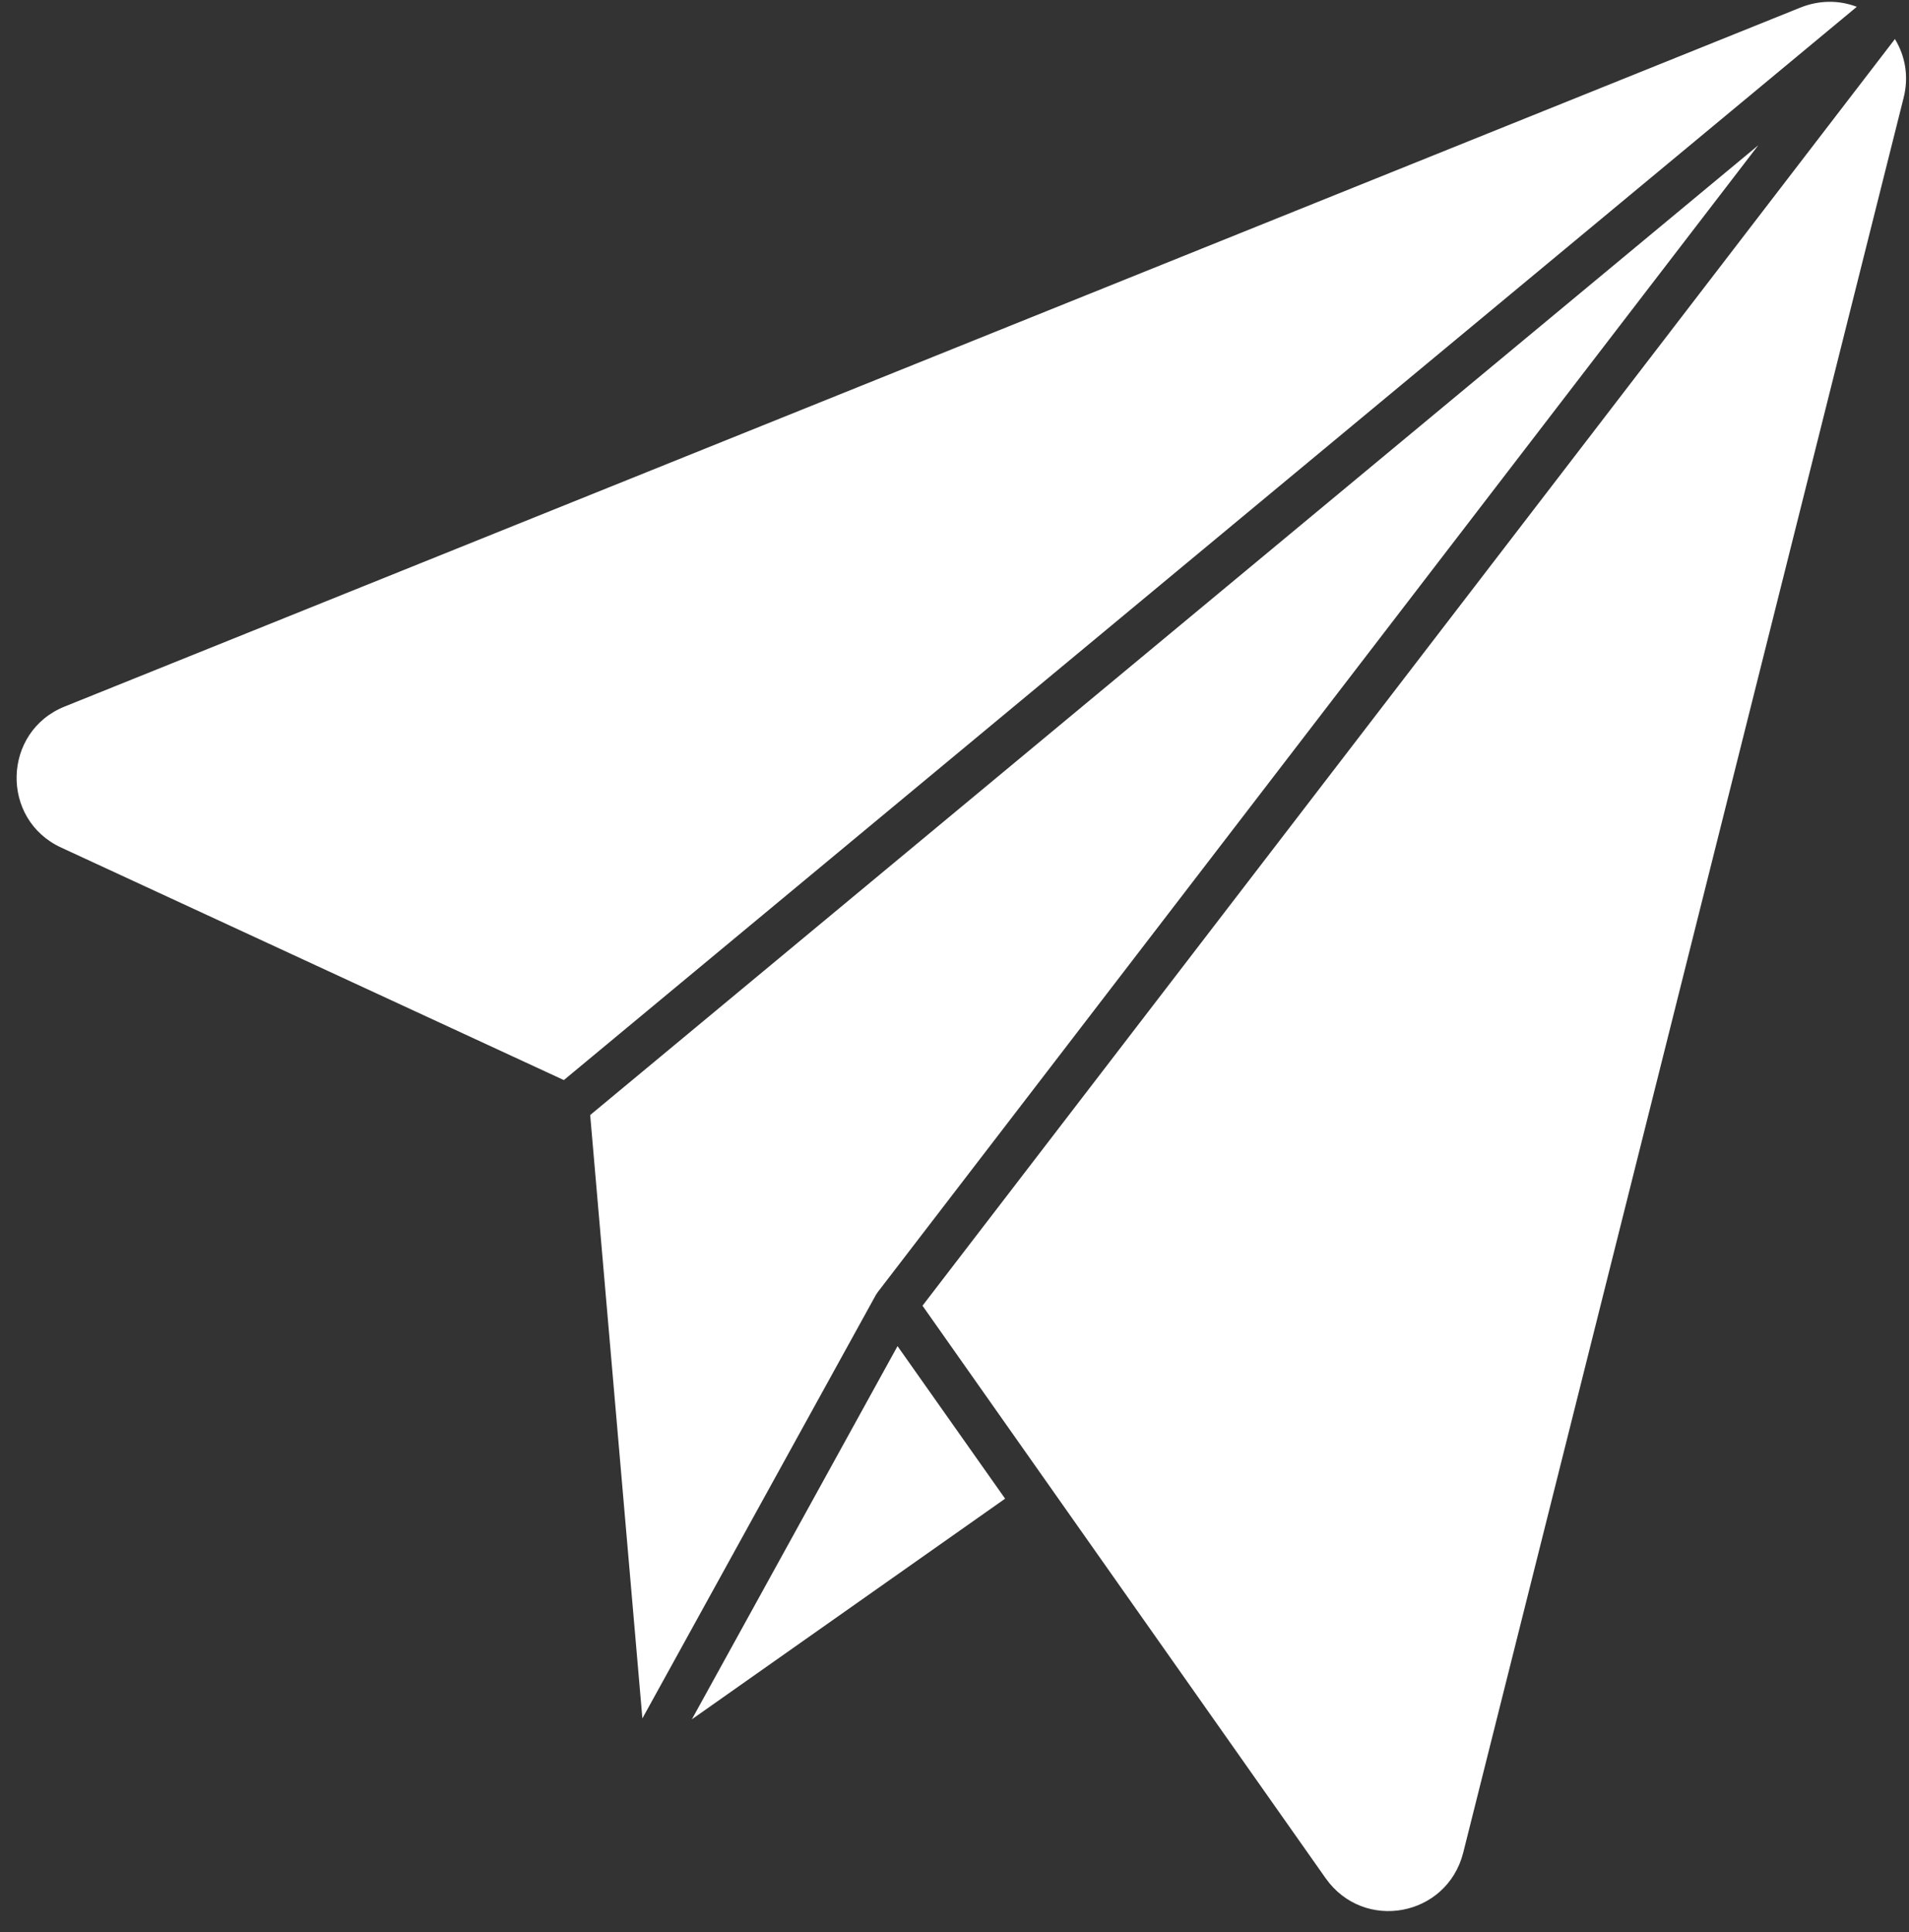
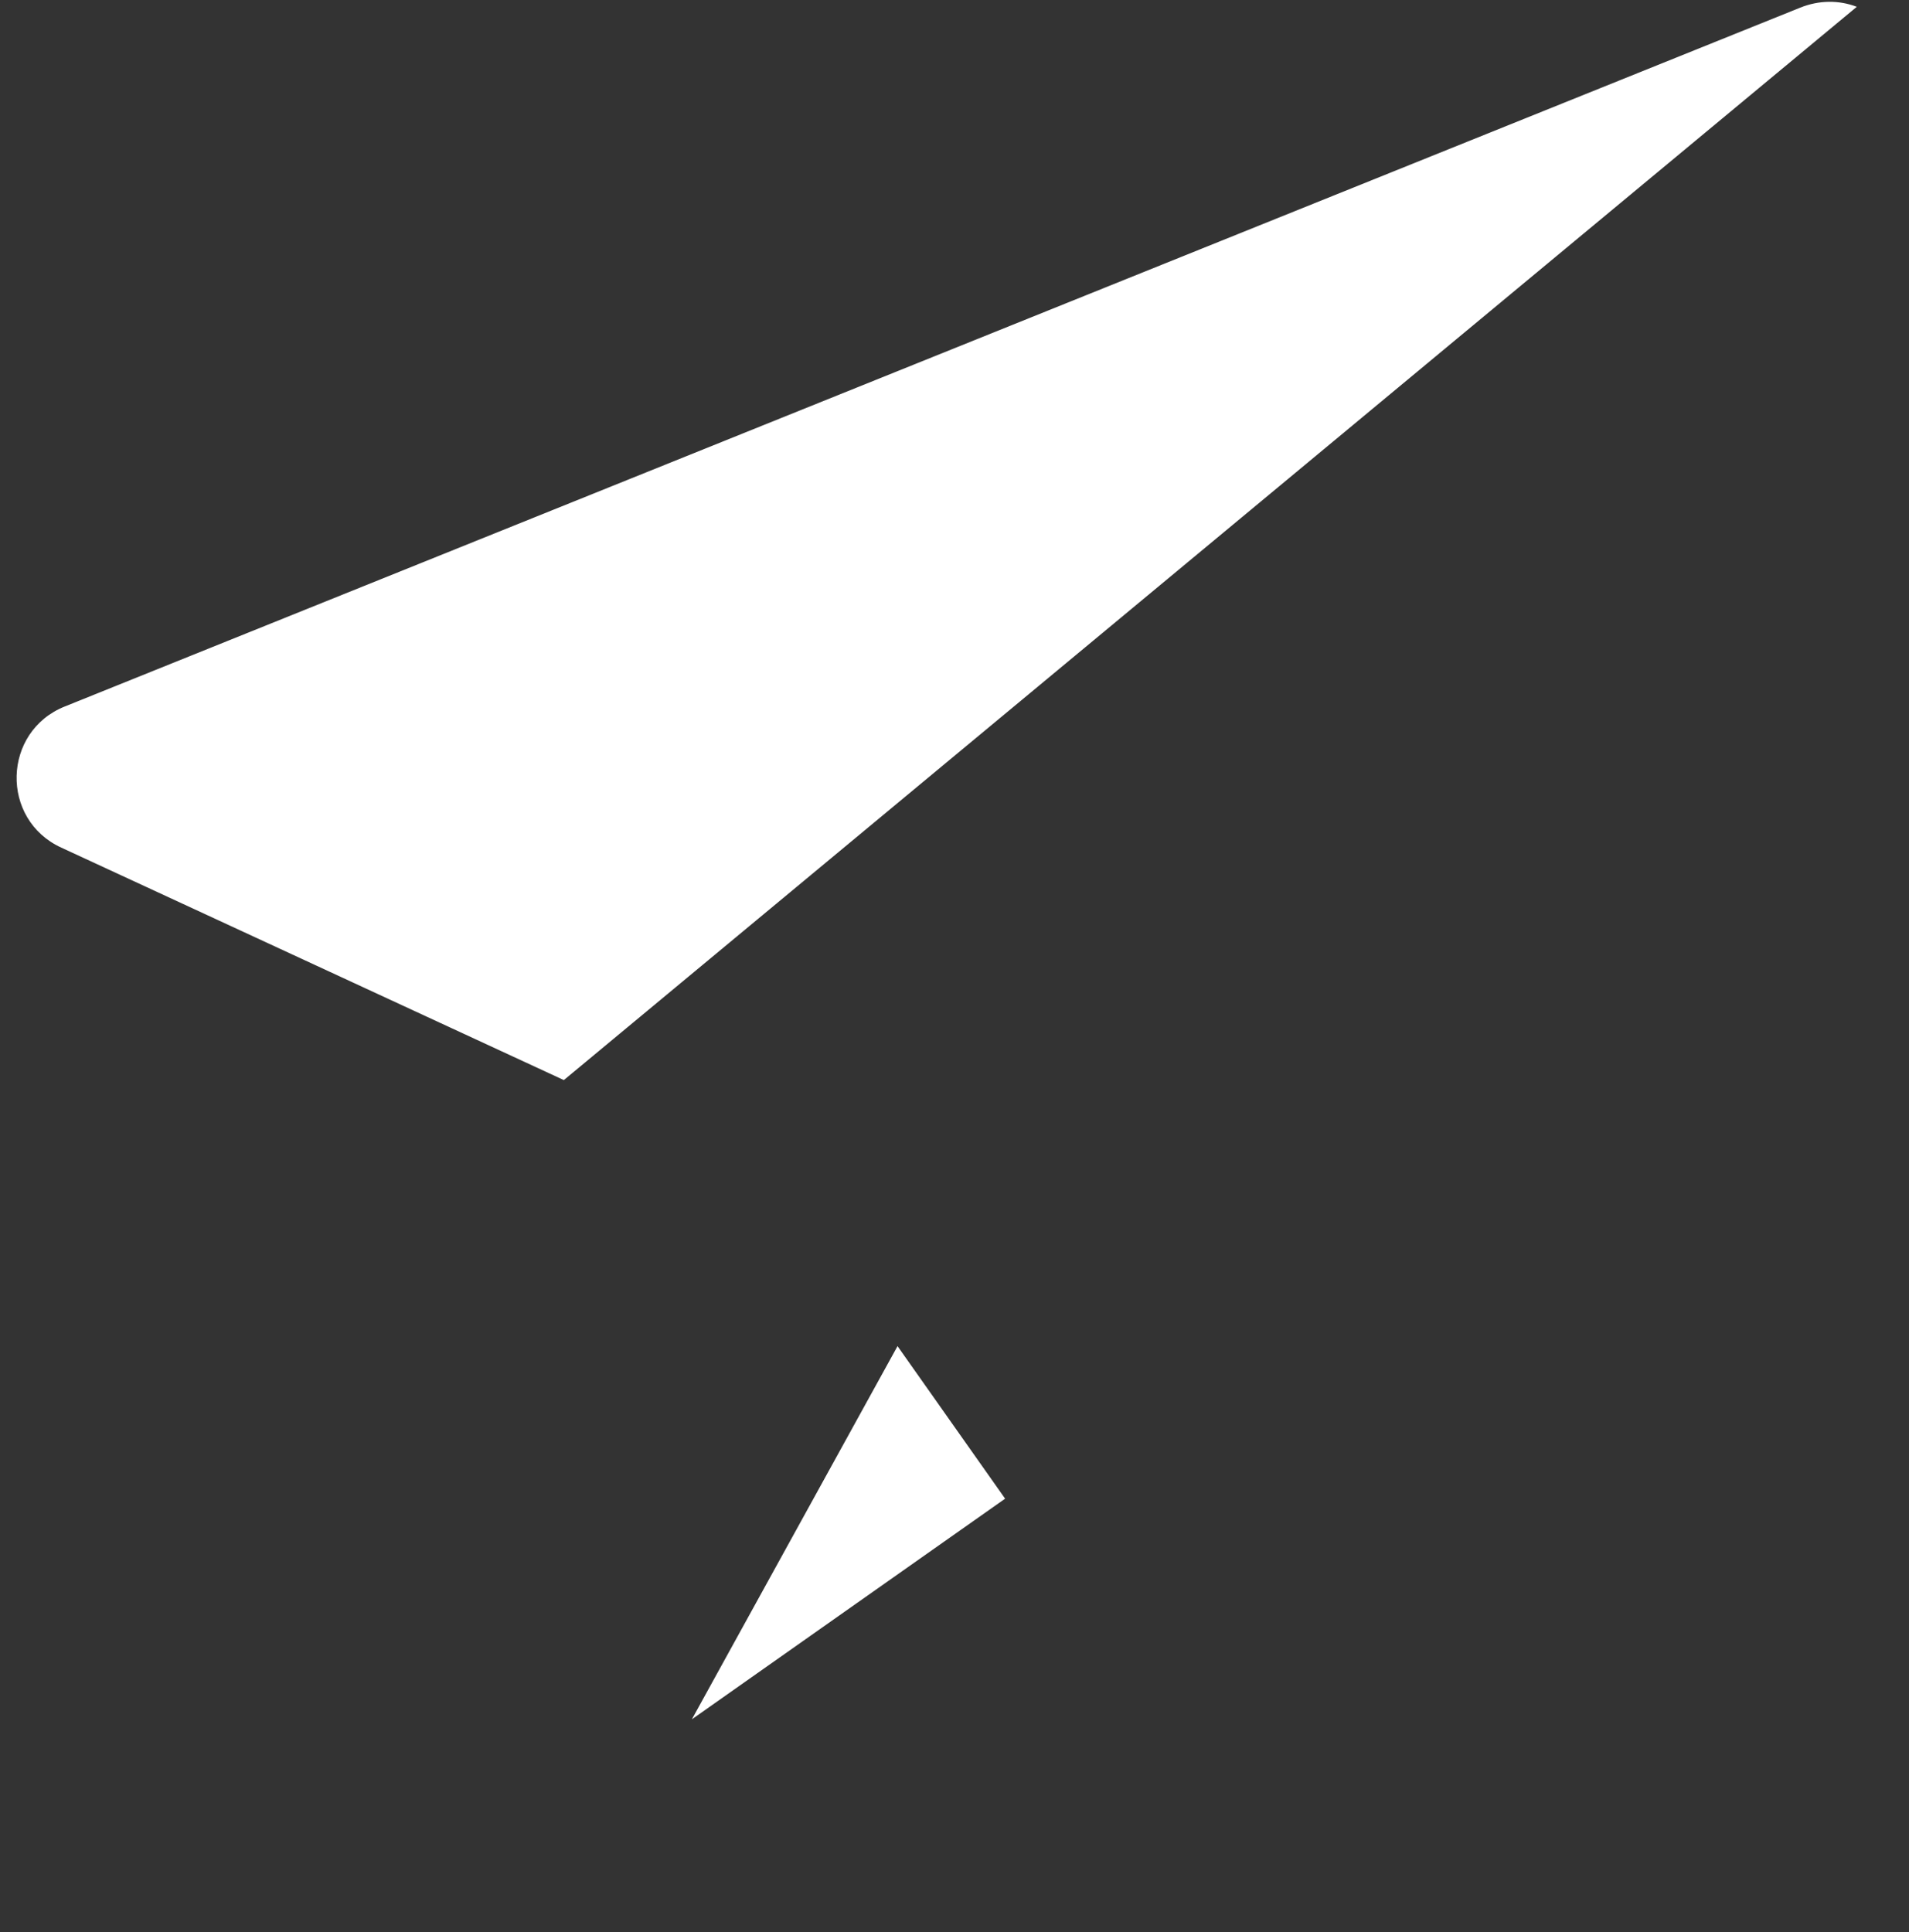
<svg xmlns="http://www.w3.org/2000/svg" fill="#ffffff" height="425.6" preserveAspectRatio="xMidYMid meet" version="1" viewBox="34.0 35.1 420.5 425.6" width="420.5" zoomAndPan="magnify">
  <rect x="34.0" y="35.1" width="420.5" height="425.6" fill="#333333" stroke="none" />
  <g clip-rule="evenodd" fill-rule="evenodd" id="change1_1">
-     <path d="M158.2 273L158.2 273 158.2 273z" />
+     <path d="M158.2 273L158.2 273 158.2 273" />
    <path d="M430.5,36.8L48.3,190.7c-13.8,5.5-14.3,24.9-0.8,31.1L158.2,273L443,36.6C439.1,35.1,434.7,35.1,430.5,36.8z" />
-     <path d="M227.5,319.5L421.3,67.1L164,280.7l11.5,132.9l51.5-93.4C227.2,320,227.3,319.7,227.5,319.5z" />
-     <path d="M451.4,43.7l-214.2,279L326,448.8c8.4,11.9,26.7,8.5,30.3-5.6v0l97-386.5C454.5,52,453.7,47.5,451.4,43.7z" />
    <path d="M186.4 413.8L255.4 365.2 231.7 331.6z" />
  </g>
</svg>